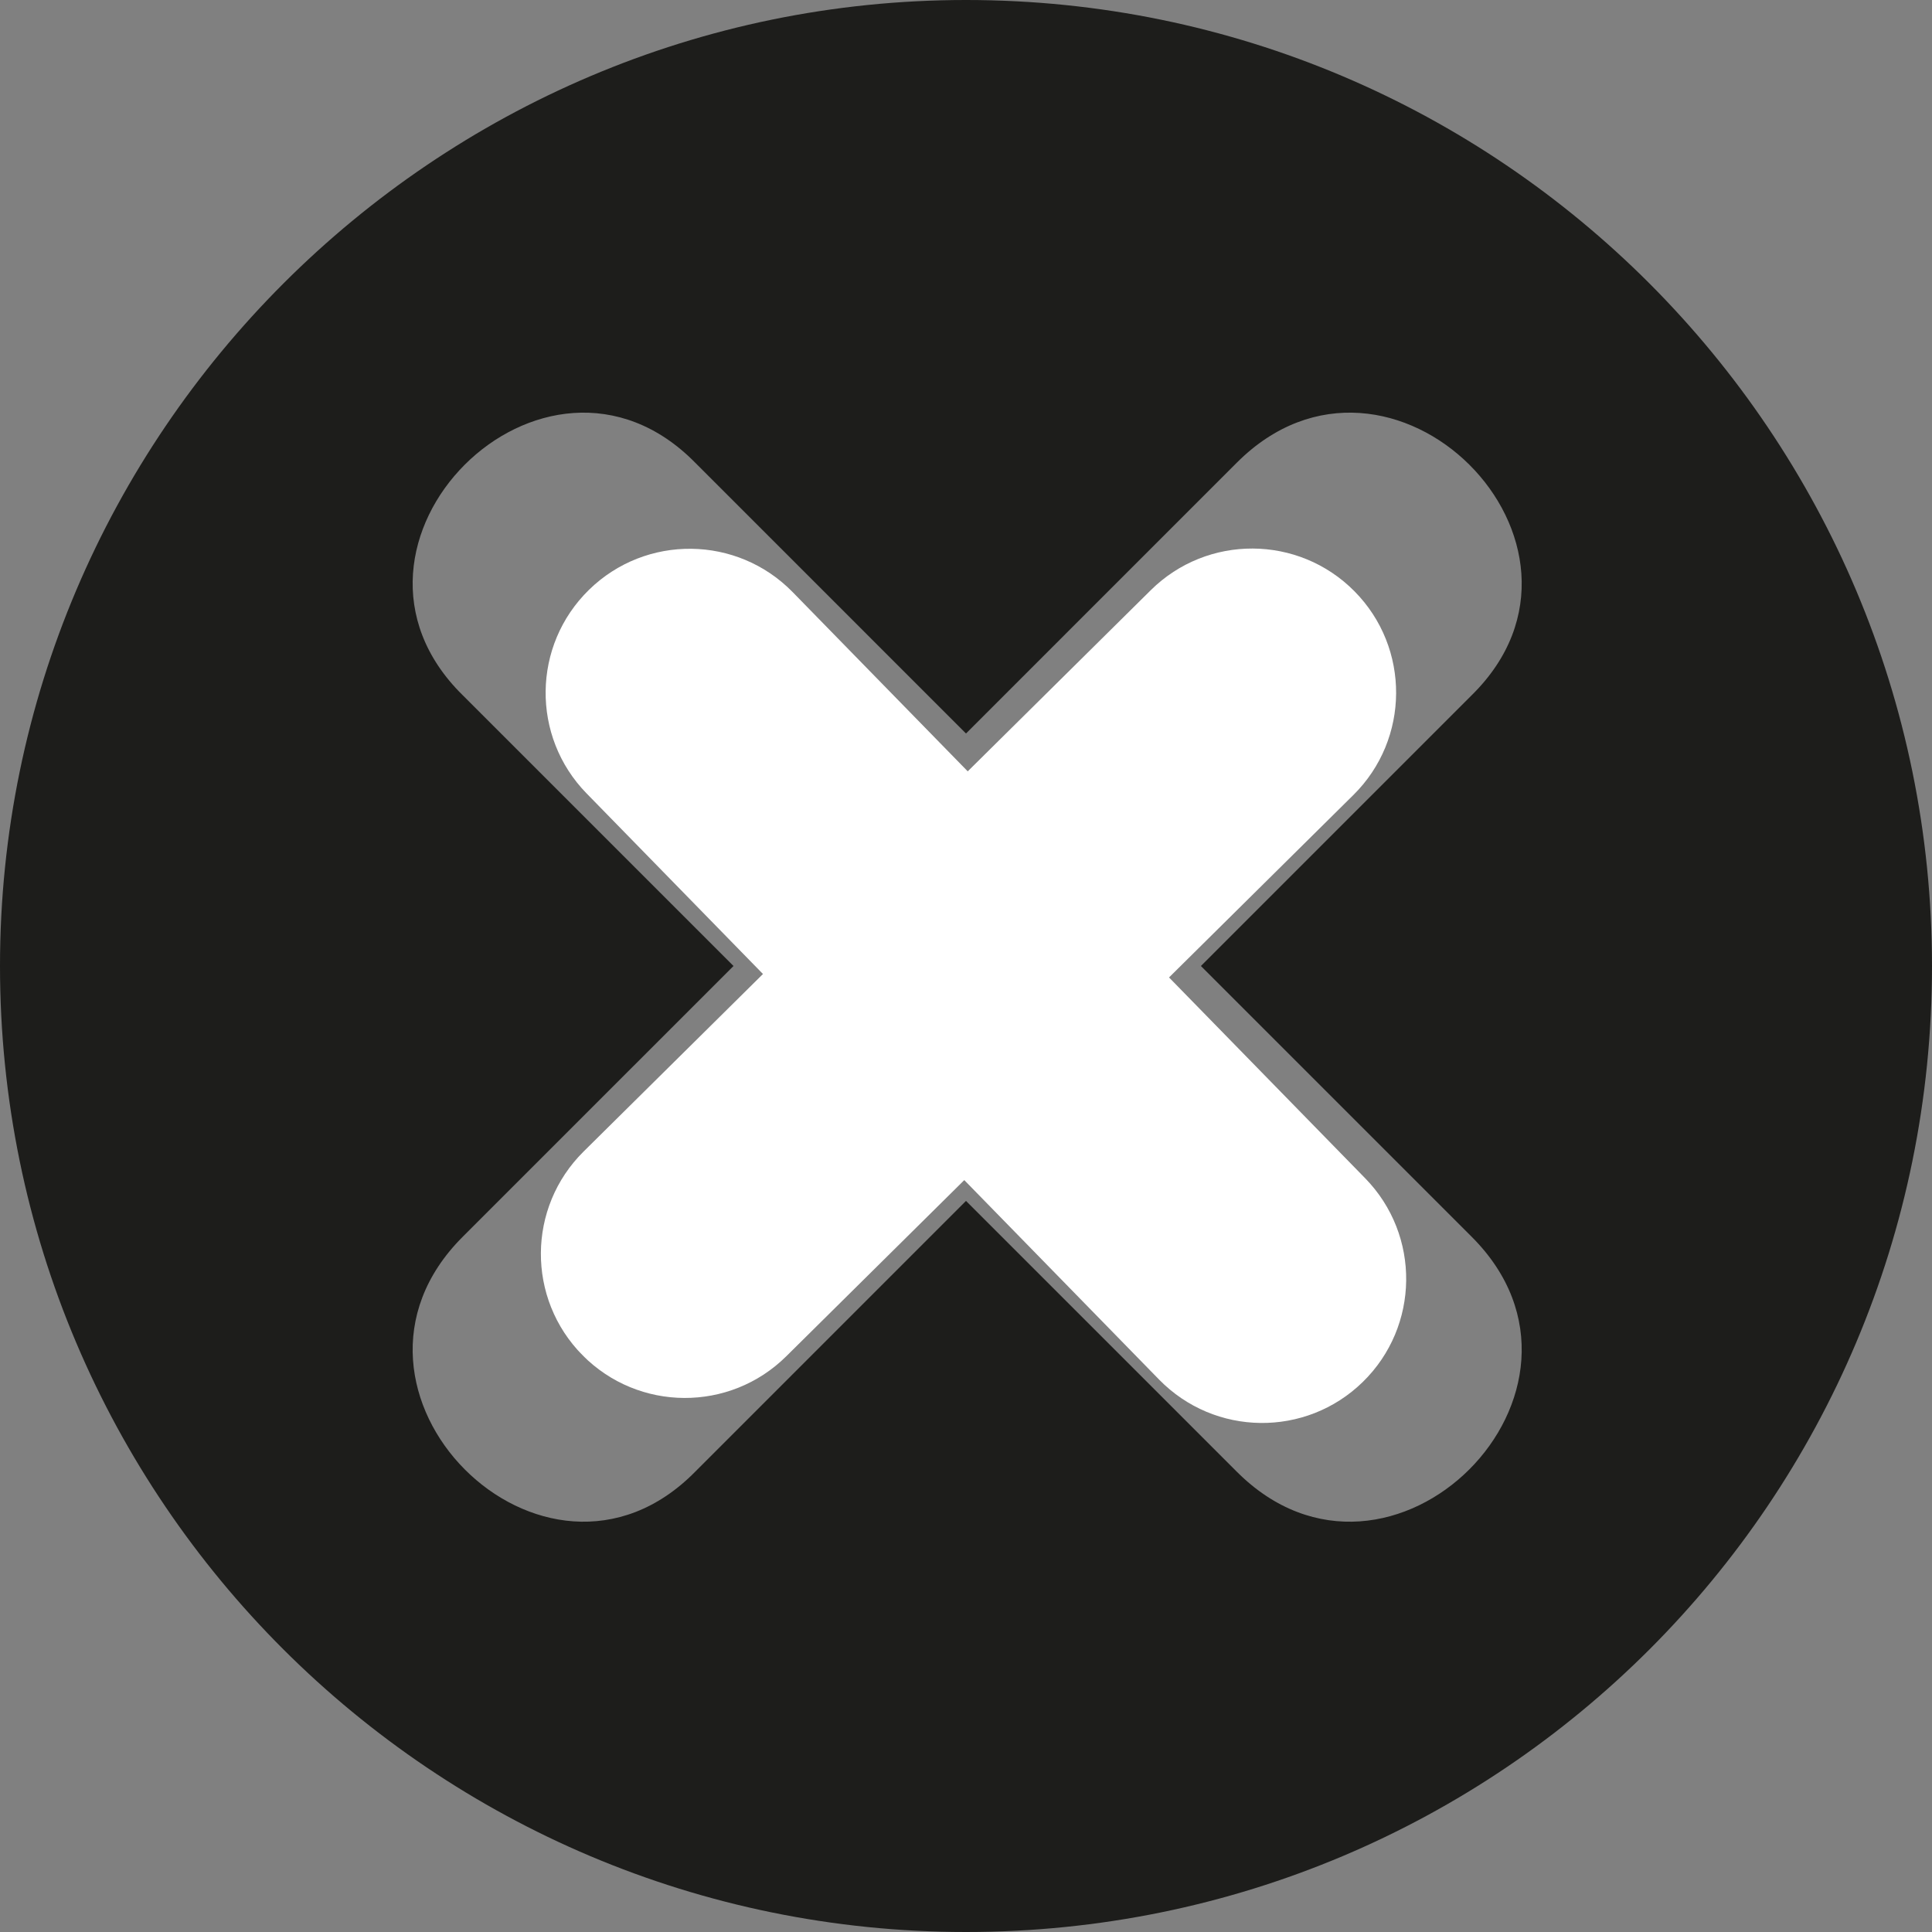
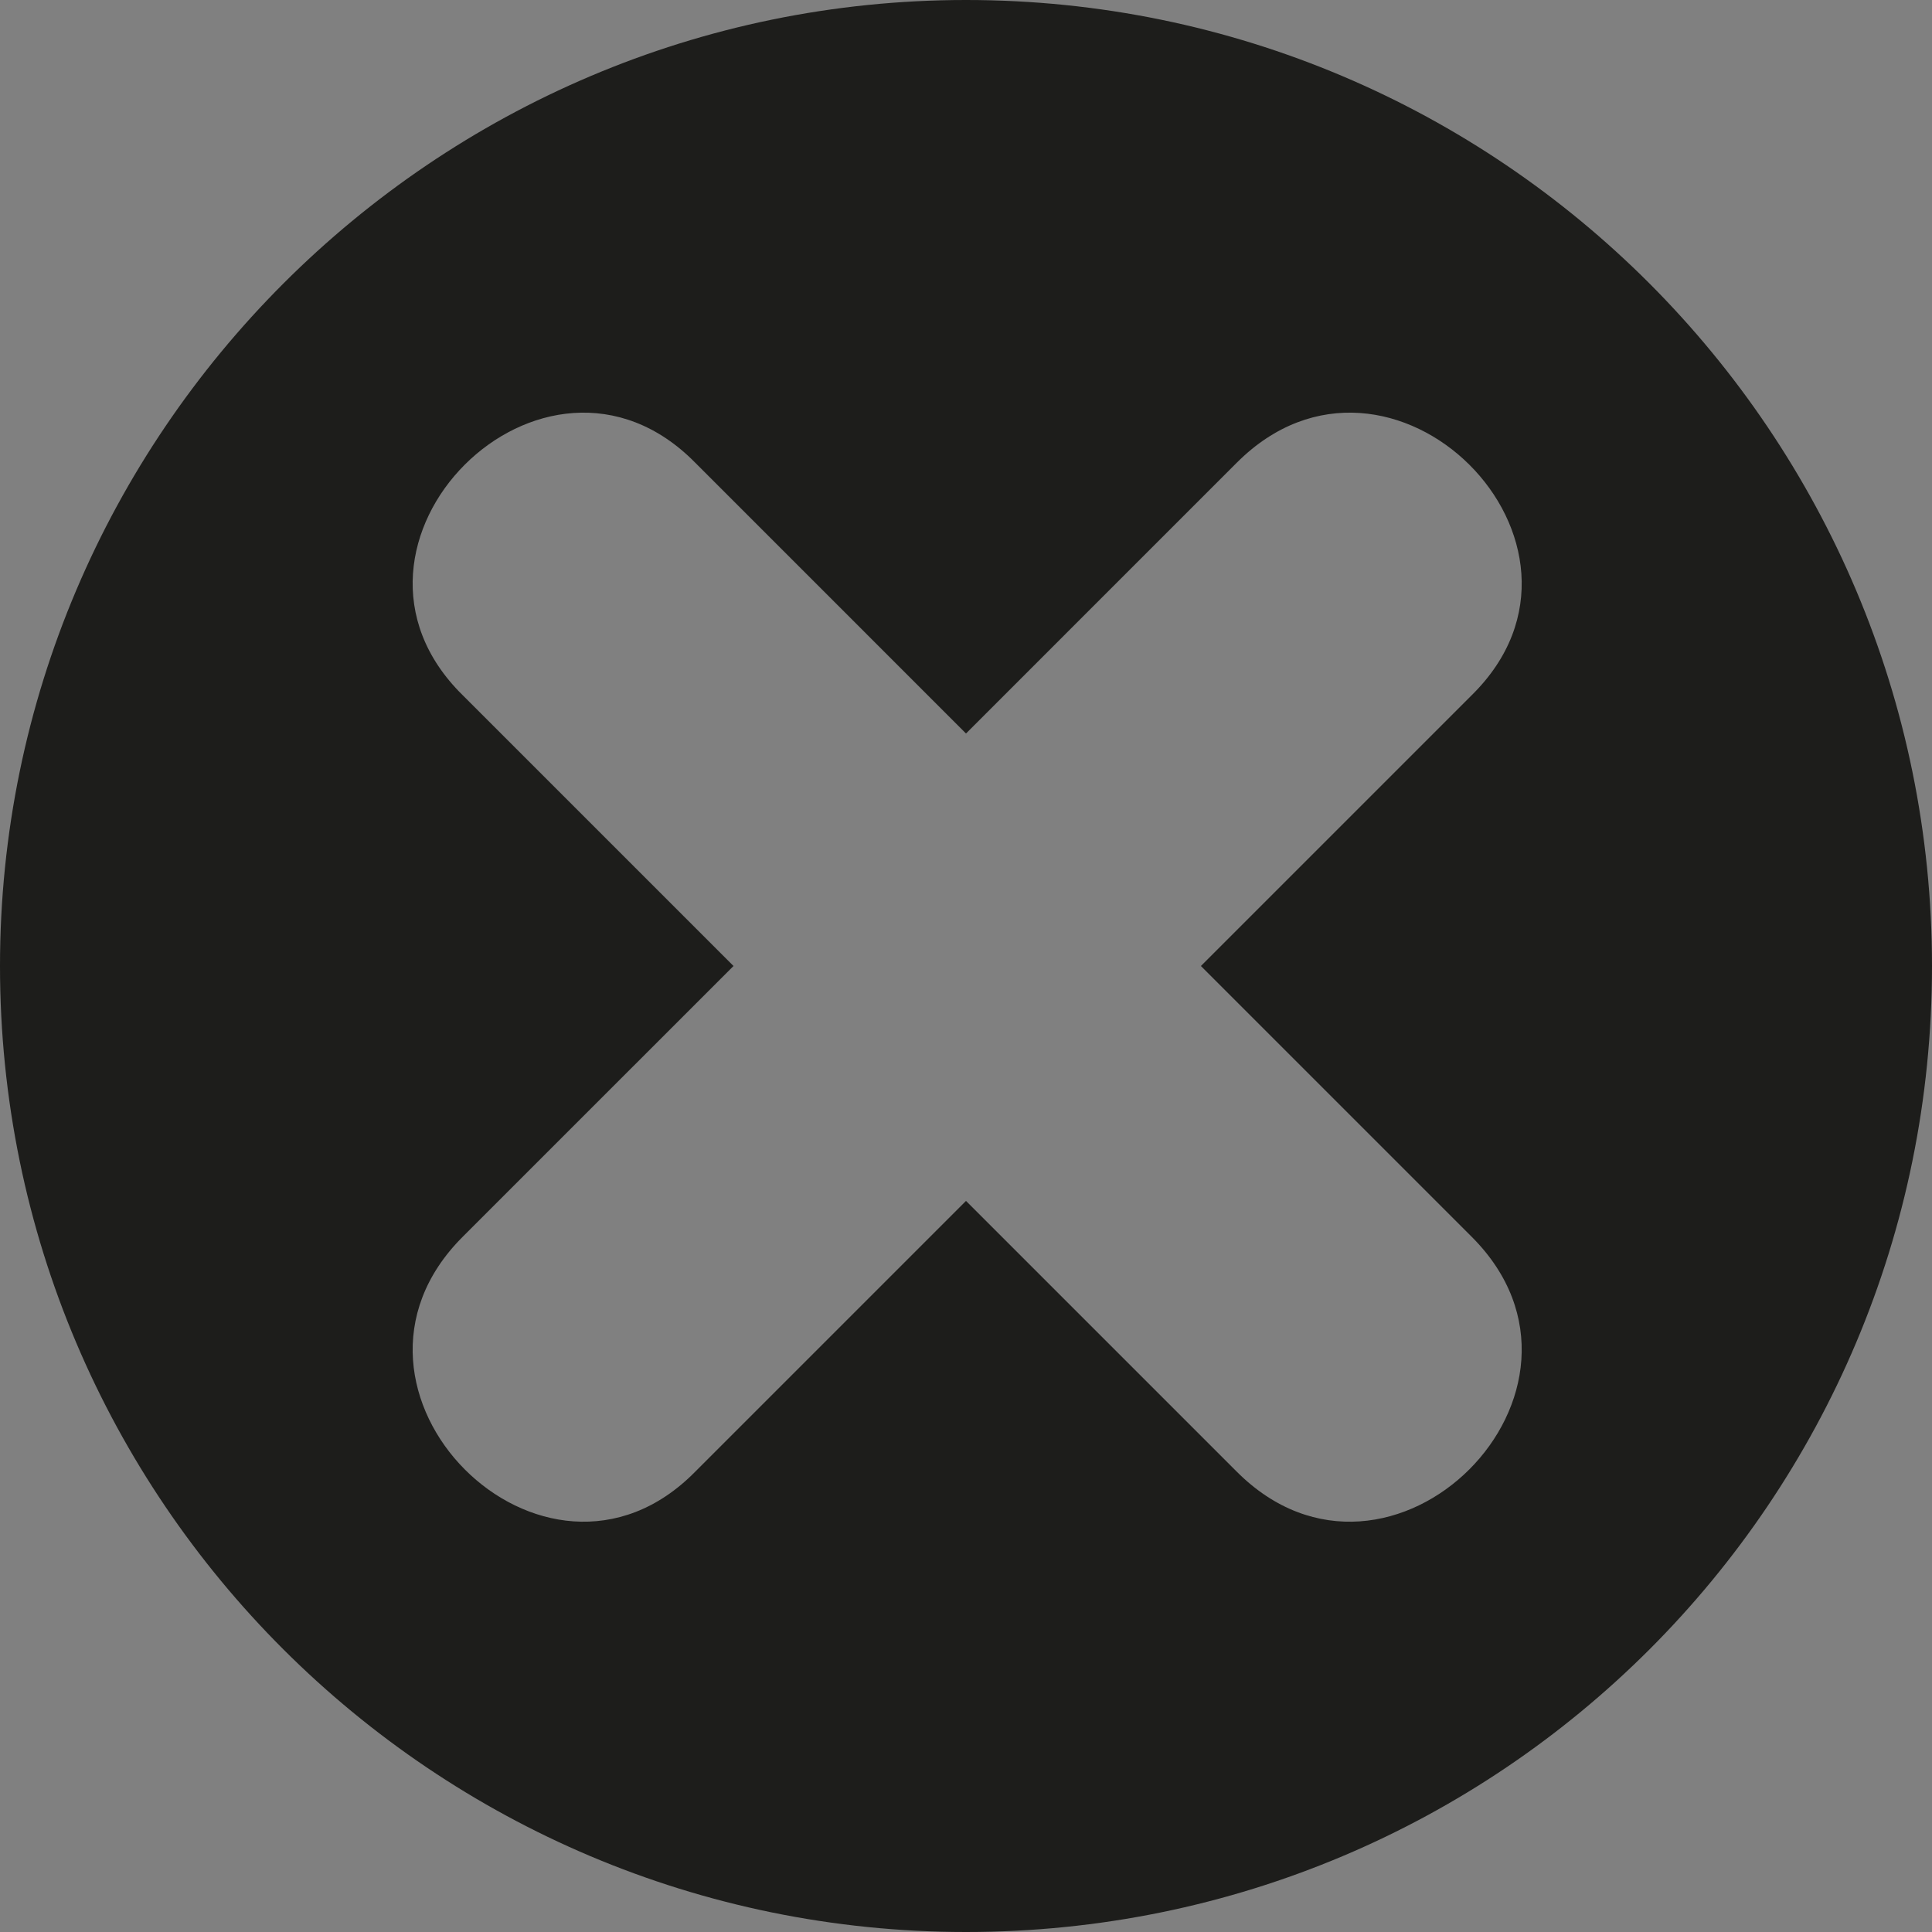
<svg xmlns="http://www.w3.org/2000/svg" width="1080" zoomAndPan="magnify" viewBox="0 0 810 810" height="1080" preserveAspectRatio="xMidYMid meet" version="1.2">
  <rect x="0" y="0" width="810" height="810" fill="#808080" stroke="none" />
  <defs>
    <clipPath id="949f258dc1">
      <path d="M 226 229 L 586 229 L 586 587 L 226 587 Z M 226 229 " />
    </clipPath>
    <clipPath id="f5bc656590">
-       <path d="M 525.379 204.965 L 610.344 290.812 L 286.402 611.426 L 201.438 525.578 Z M 525.379 204.965 " />
-     </clipPath>
+       </clipPath>
    <clipPath id="0b7d969d08">
      <path d="M 567.859 247.887 C 591.324 271.594 591.125 309.832 567.422 333.297 L 329.641 568.633 C 305.938 592.094 267.699 591.898 244.234 568.191 C 220.773 544.484 220.969 506.246 244.676 482.785 L 482.453 247.449 C 506.16 223.984 544.398 224.184 567.859 247.887 Z M 567.859 247.887 " />
    </clipPath>
    <clipPath id="8e45b347e2">
      <path d="M 228 230 L 590 230 L 590 597 L 228 597 Z M 228 230 " />
    </clipPath>
    <clipPath id="3554d24917">
      <path d="M 203.75 289.461 L 290.156 205.066 L 614.887 537.531 L 528.48 621.93 Z M 203.75 289.461 " />
    </clipPath>
    <clipPath id="9052954b1d">
-       <path d="M 246.953 247.266 C 270.812 223.957 309.051 224.41 332.355 248.27 L 572.363 493.996 C 595.668 517.855 595.219 556.09 571.355 579.398 C 547.496 602.703 509.262 602.254 485.953 578.391 L 245.945 332.668 C 222.641 308.805 223.09 270.57 246.953 247.266 Z M 246.953 247.266 " />
-     </clipPath>
+       </clipPath>
  </defs>
  <g id="0d7f528bb7">
    <g clip-rule="nonzero" clip-path="url(#949f258dc1)">
      <g clip-rule="nonzero" clip-path="url(#f5bc656590)">
        <g clip-rule="nonzero" clip-path="url(#0b7d969d08)">
          <path style=" stroke:none;fill-rule:nonzero;fill:#ffffff;fill-opacity:1;" d="M 525.379 204.965 L 610.344 290.812 L 286.738 611.094 L 201.773 525.246 Z M 525.379 204.965 " />
        </g>
      </g>
    </g>
    <g clip-rule="nonzero" clip-path="url(#8e45b347e2)">
      <g clip-rule="nonzero" clip-path="url(#3554d24917)">
        <g clip-rule="nonzero" clip-path="url(#9052954b1d)">
-           <path style=" stroke:none;fill-rule:nonzero;fill:#ffffff;fill-opacity:1;" d="M 203.75 289.461 L 290.156 205.066 L 614.559 537.195 L 528.148 621.59 Z M 203.75 289.461 " />
+           <path style=" stroke:none;fill-rule:nonzero;fill:#ffffff;fill-opacity:1;" d="M 203.75 289.461 L 290.156 205.066 L 614.559 537.195 L 528.148 621.59 M 203.75 289.461 " />
        </g>
      </g>
    </g>
    <path style=" stroke:none;fill-rule:evenodd;fill:#1d1d1b;fill-opacity:1;" d="M 405 0 C 629.105 0 810 181.898 810 405 C 810 629.105 629.105 810 405 810 C 181.898 810 0 629.105 0 405 C 0 181.898 181.898 0 405 0 Z M 405 503.484 L 291.438 617.047 C 228.125 681.363 129.641 582.879 193.957 518.562 L 307.52 405 L 193.957 291.438 C 129.641 228.125 228.125 129.641 291.438 193.957 L 405 307.52 L 518.562 193.957 C 582.879 129.641 681.363 228.125 617.047 291.438 L 503.484 405 L 617.047 518.562 C 681.363 582.879 582.879 681.363 518.562 617.047 Z M 405 503.484 " />
  </g>
</svg>